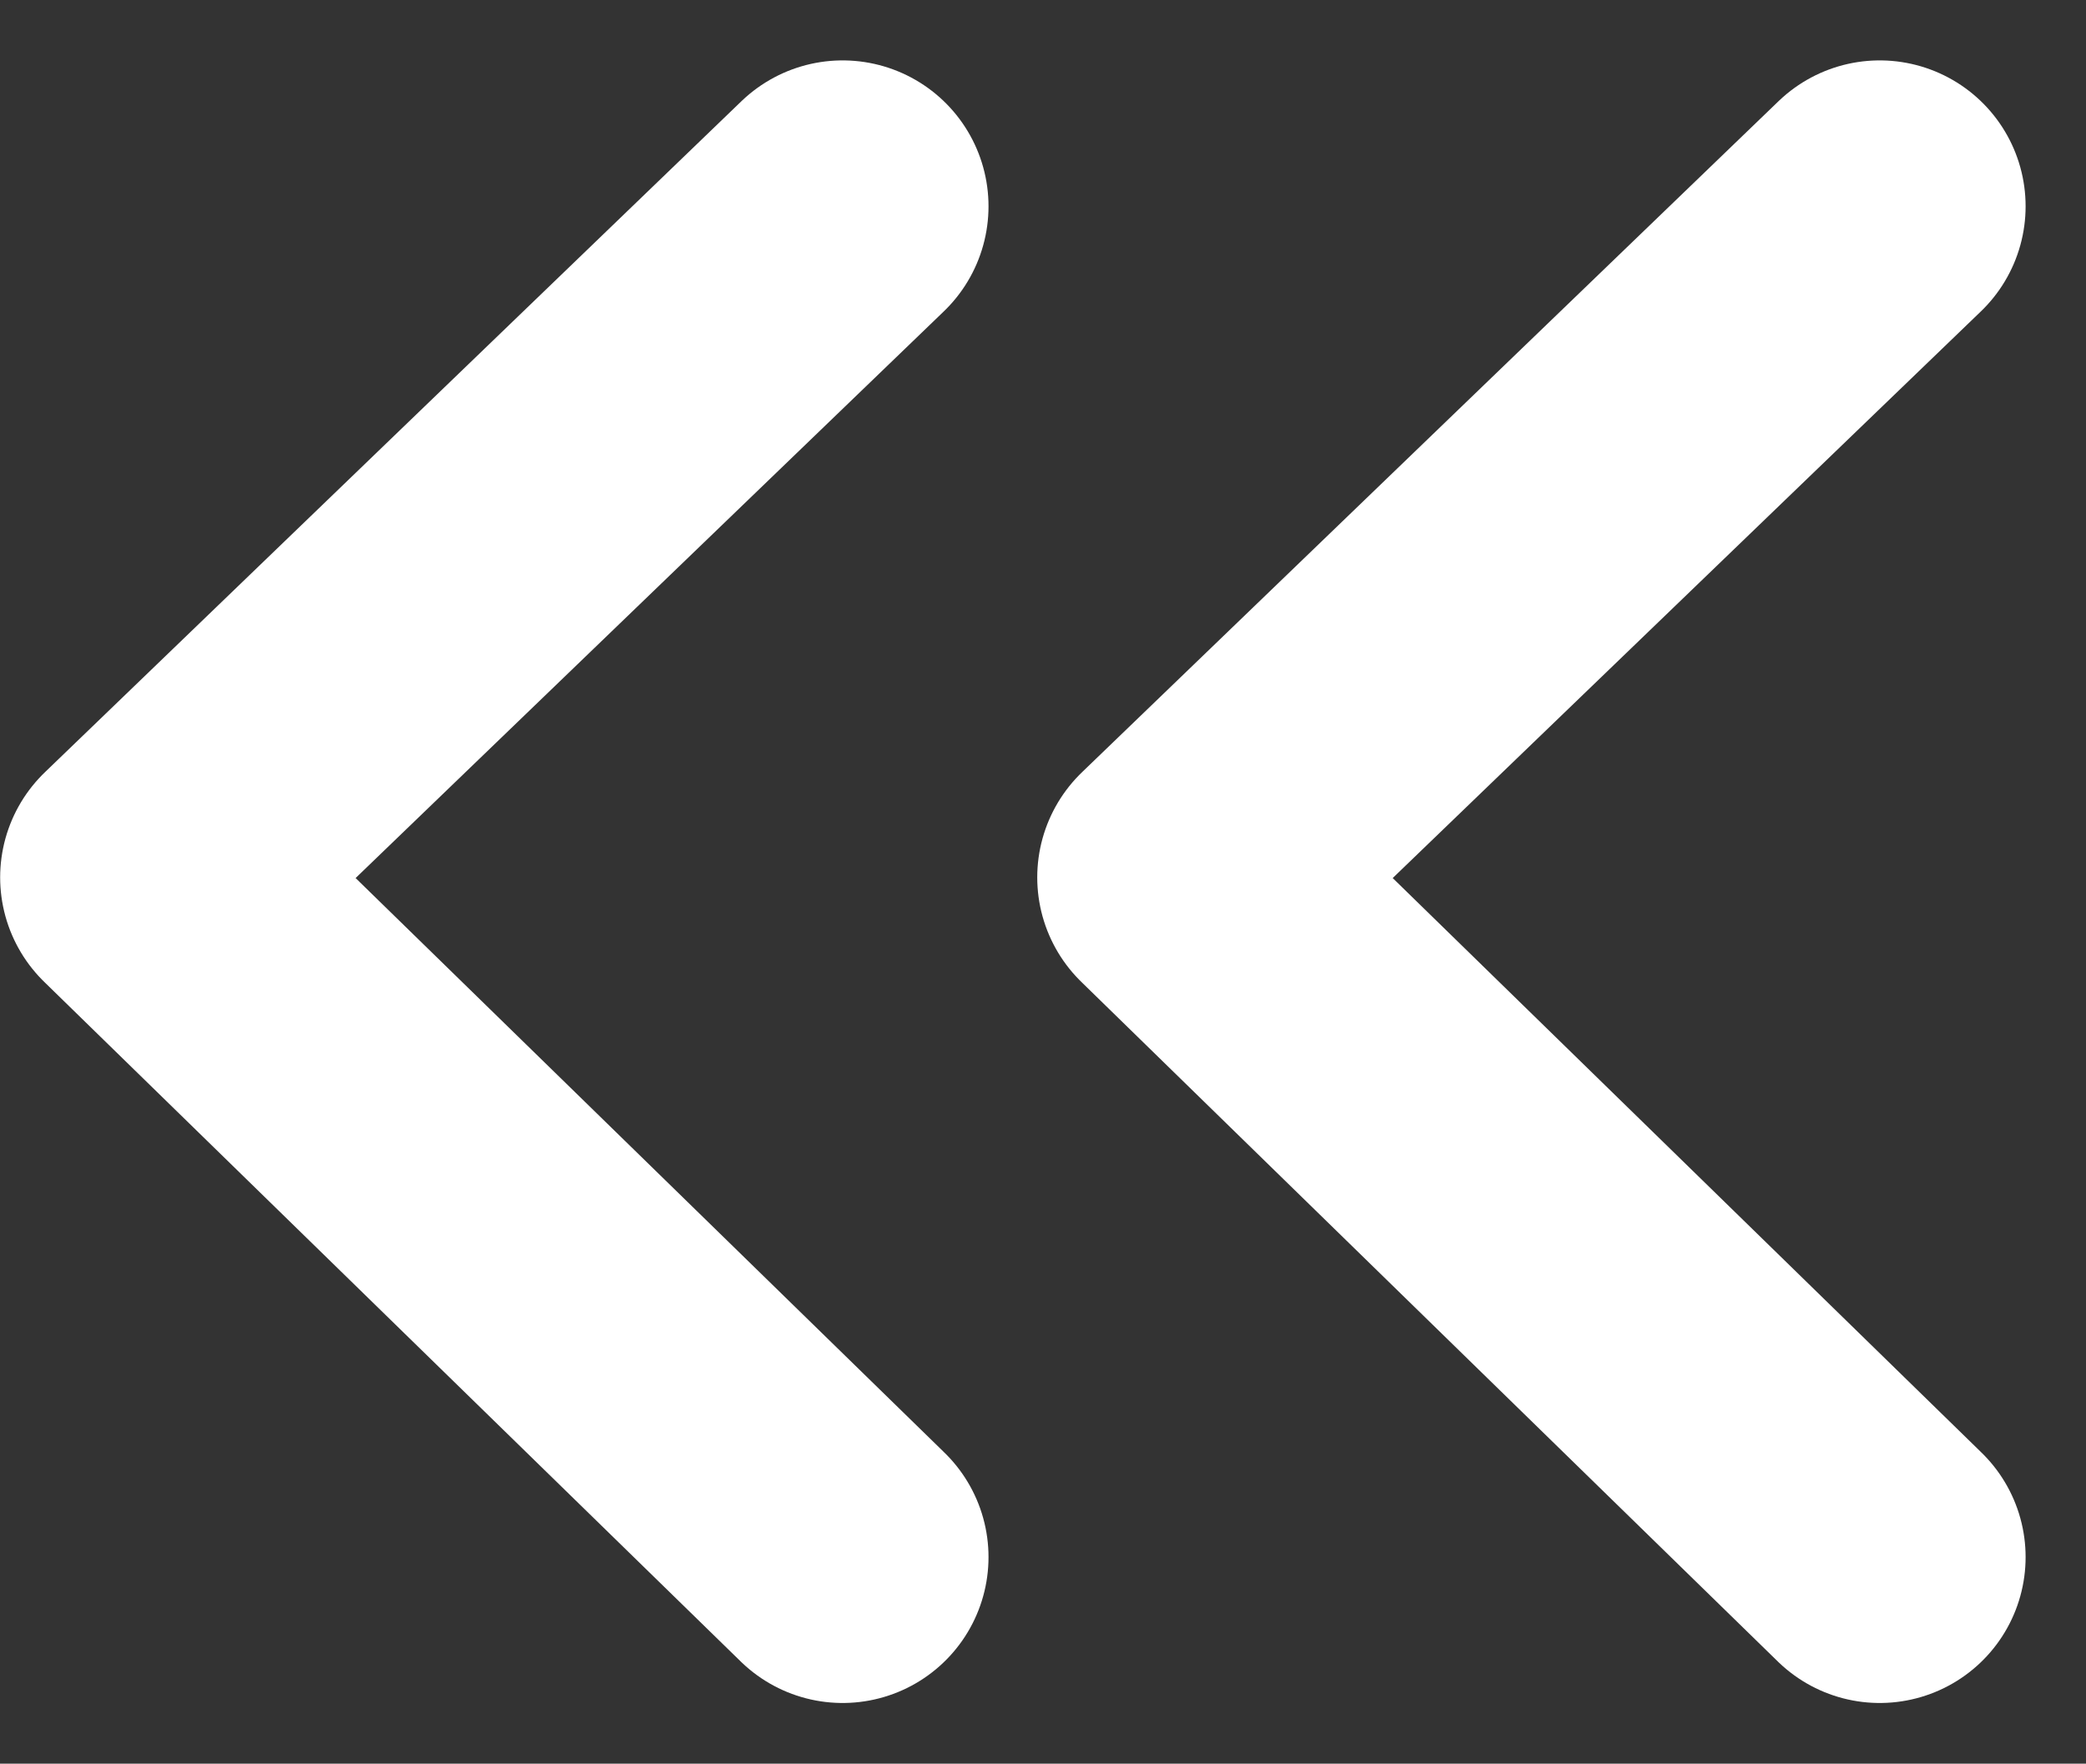
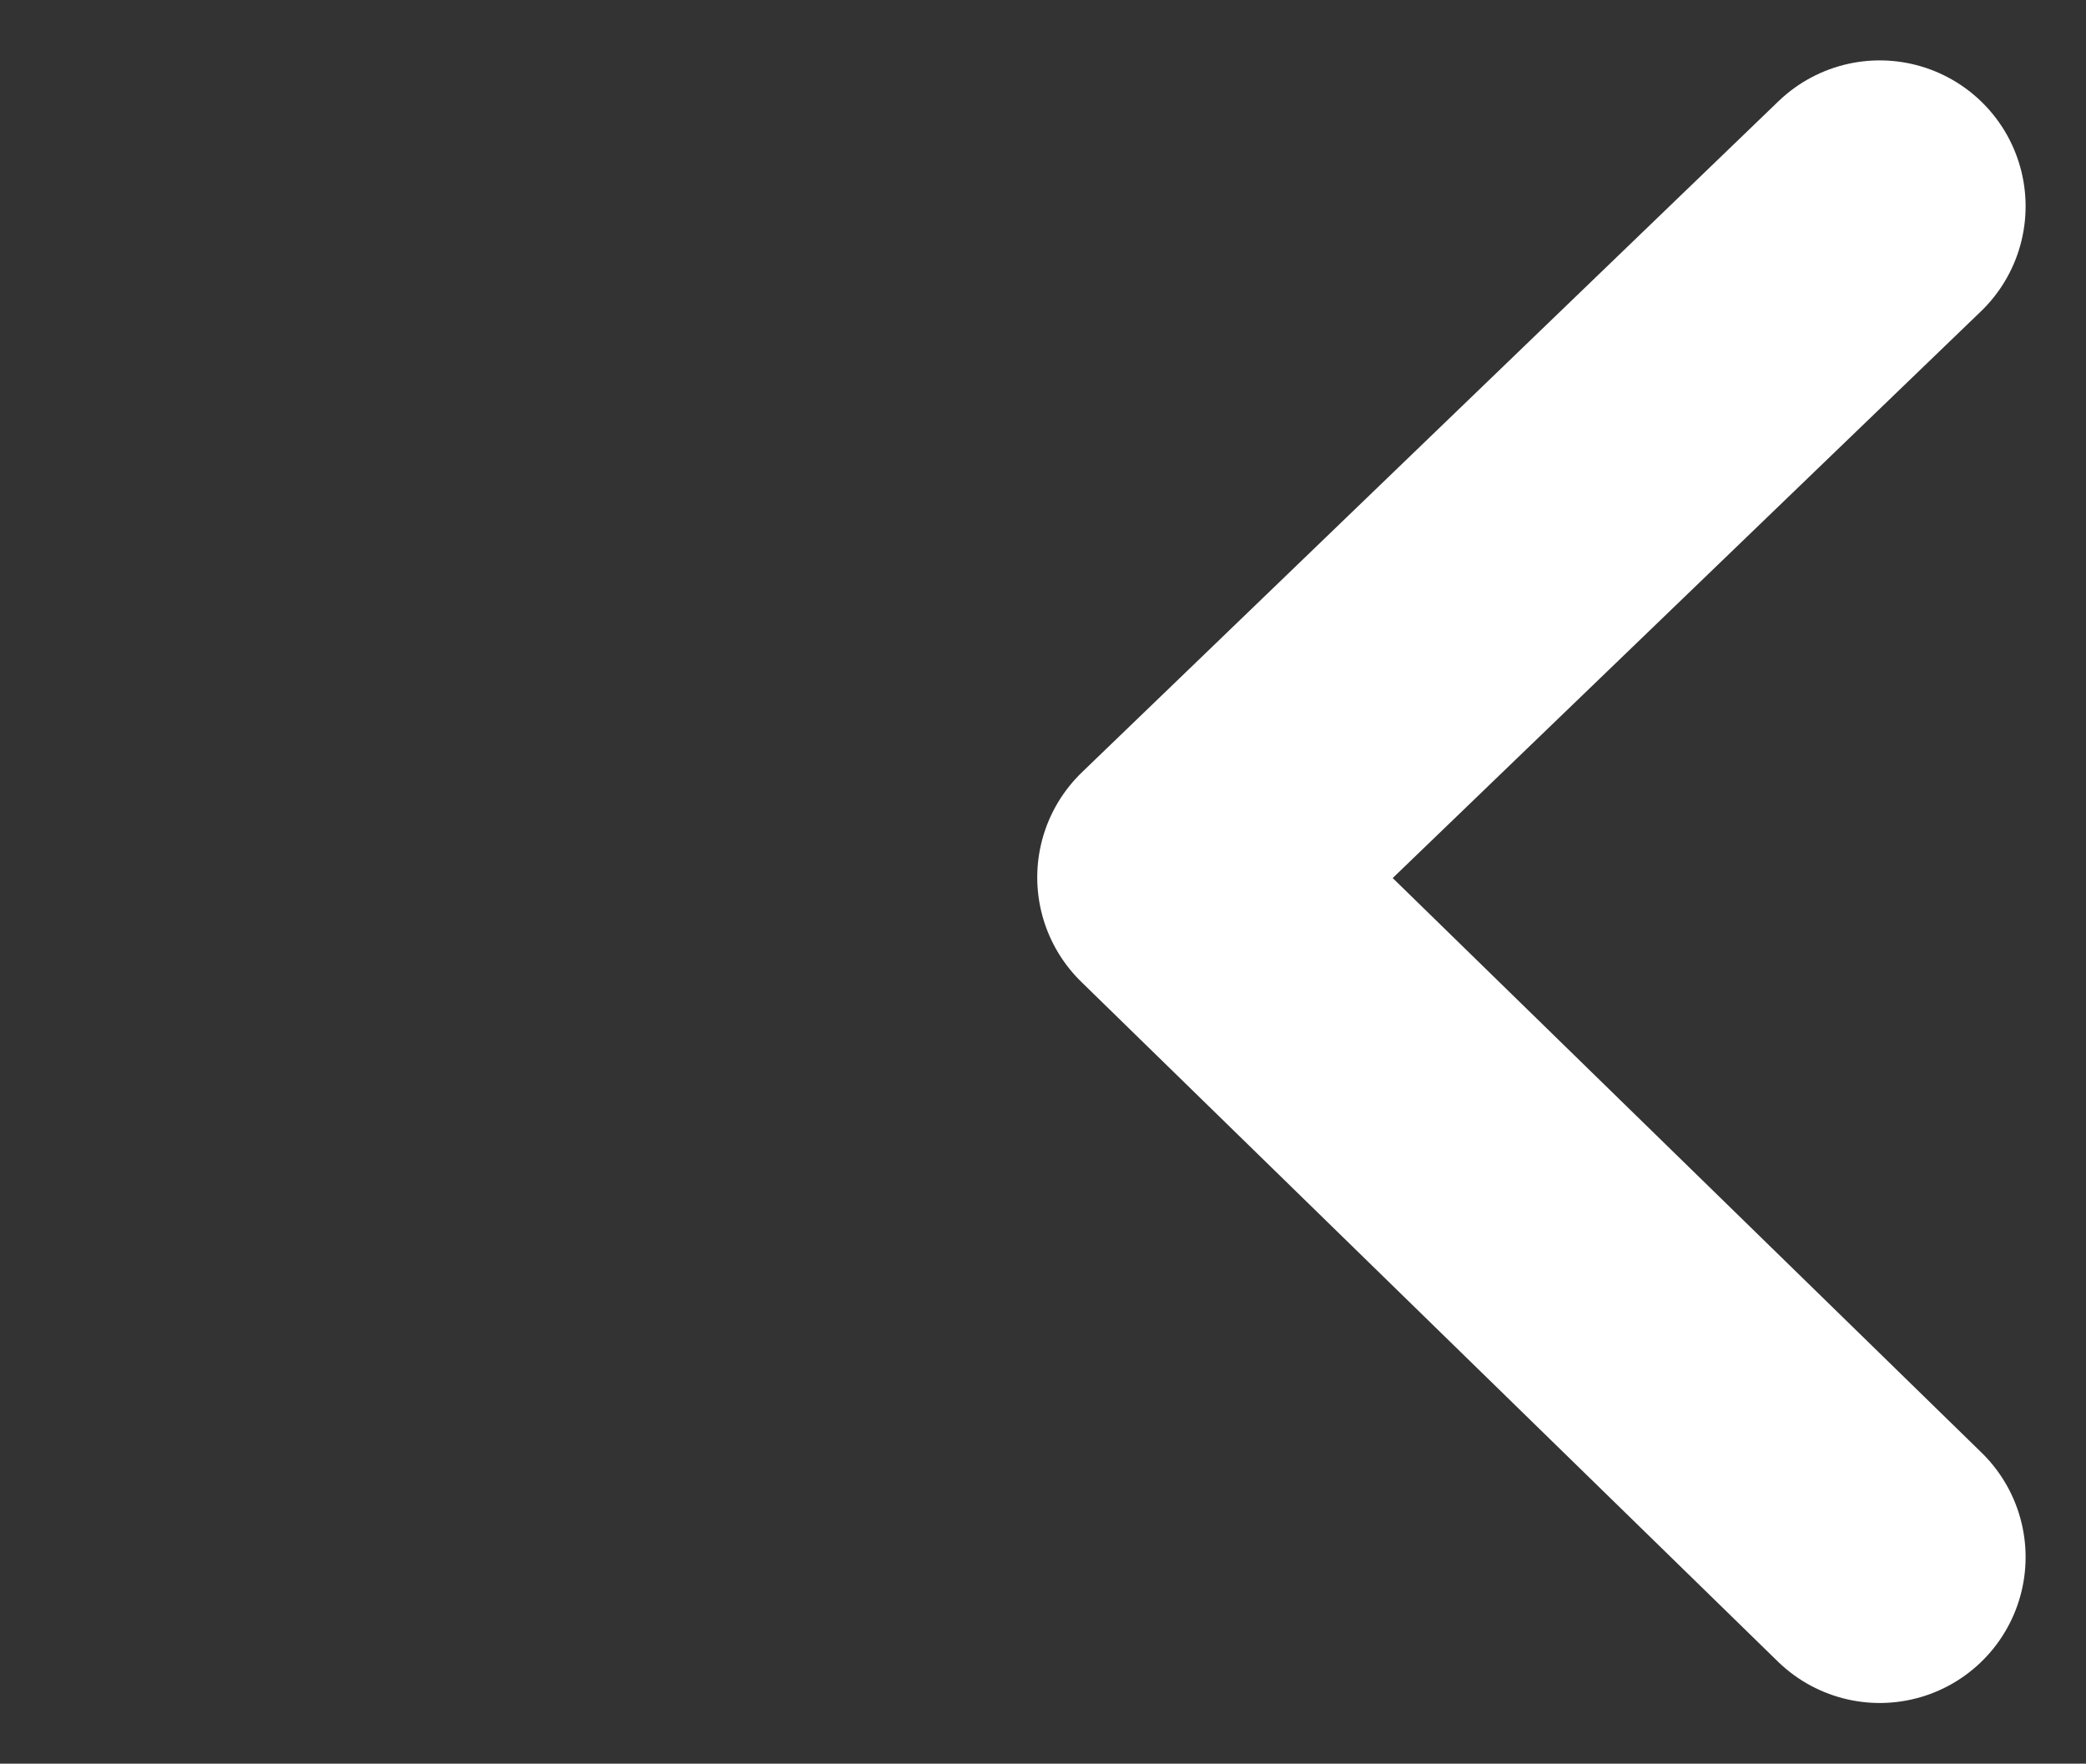
<svg xmlns="http://www.w3.org/2000/svg" width="14.299" height="12.089" viewBox="0 0 14.299 12.089">
  <rect x="0" y="0" width="14.299" height="12.089" fill="#333333" stroke="none" />
  <g id="グループ_1332" data-name="グループ 1332" transform="translate(1.001 1.414)">
    <path id="パス_5288" data-name="パス 5288" d="M4989.492,9693.45l-4.775,4.6,4.775,4.659" transform="translate(-4977.608 -9693.45)" fill="none" stroke="#fff" stroke-linecap="round" stroke-linejoin="round" stroke-width="2" />
-     <path id="パス_5289" data-name="パス 5289" d="M4989.492,9693.45l-4.775,4.6,4.775,4.659" transform="translate(-4984.717 -9693.45)" fill="none" stroke="#fff" stroke-linecap="round" stroke-linejoin="round" stroke-width="2" />
  </g>
</svg>